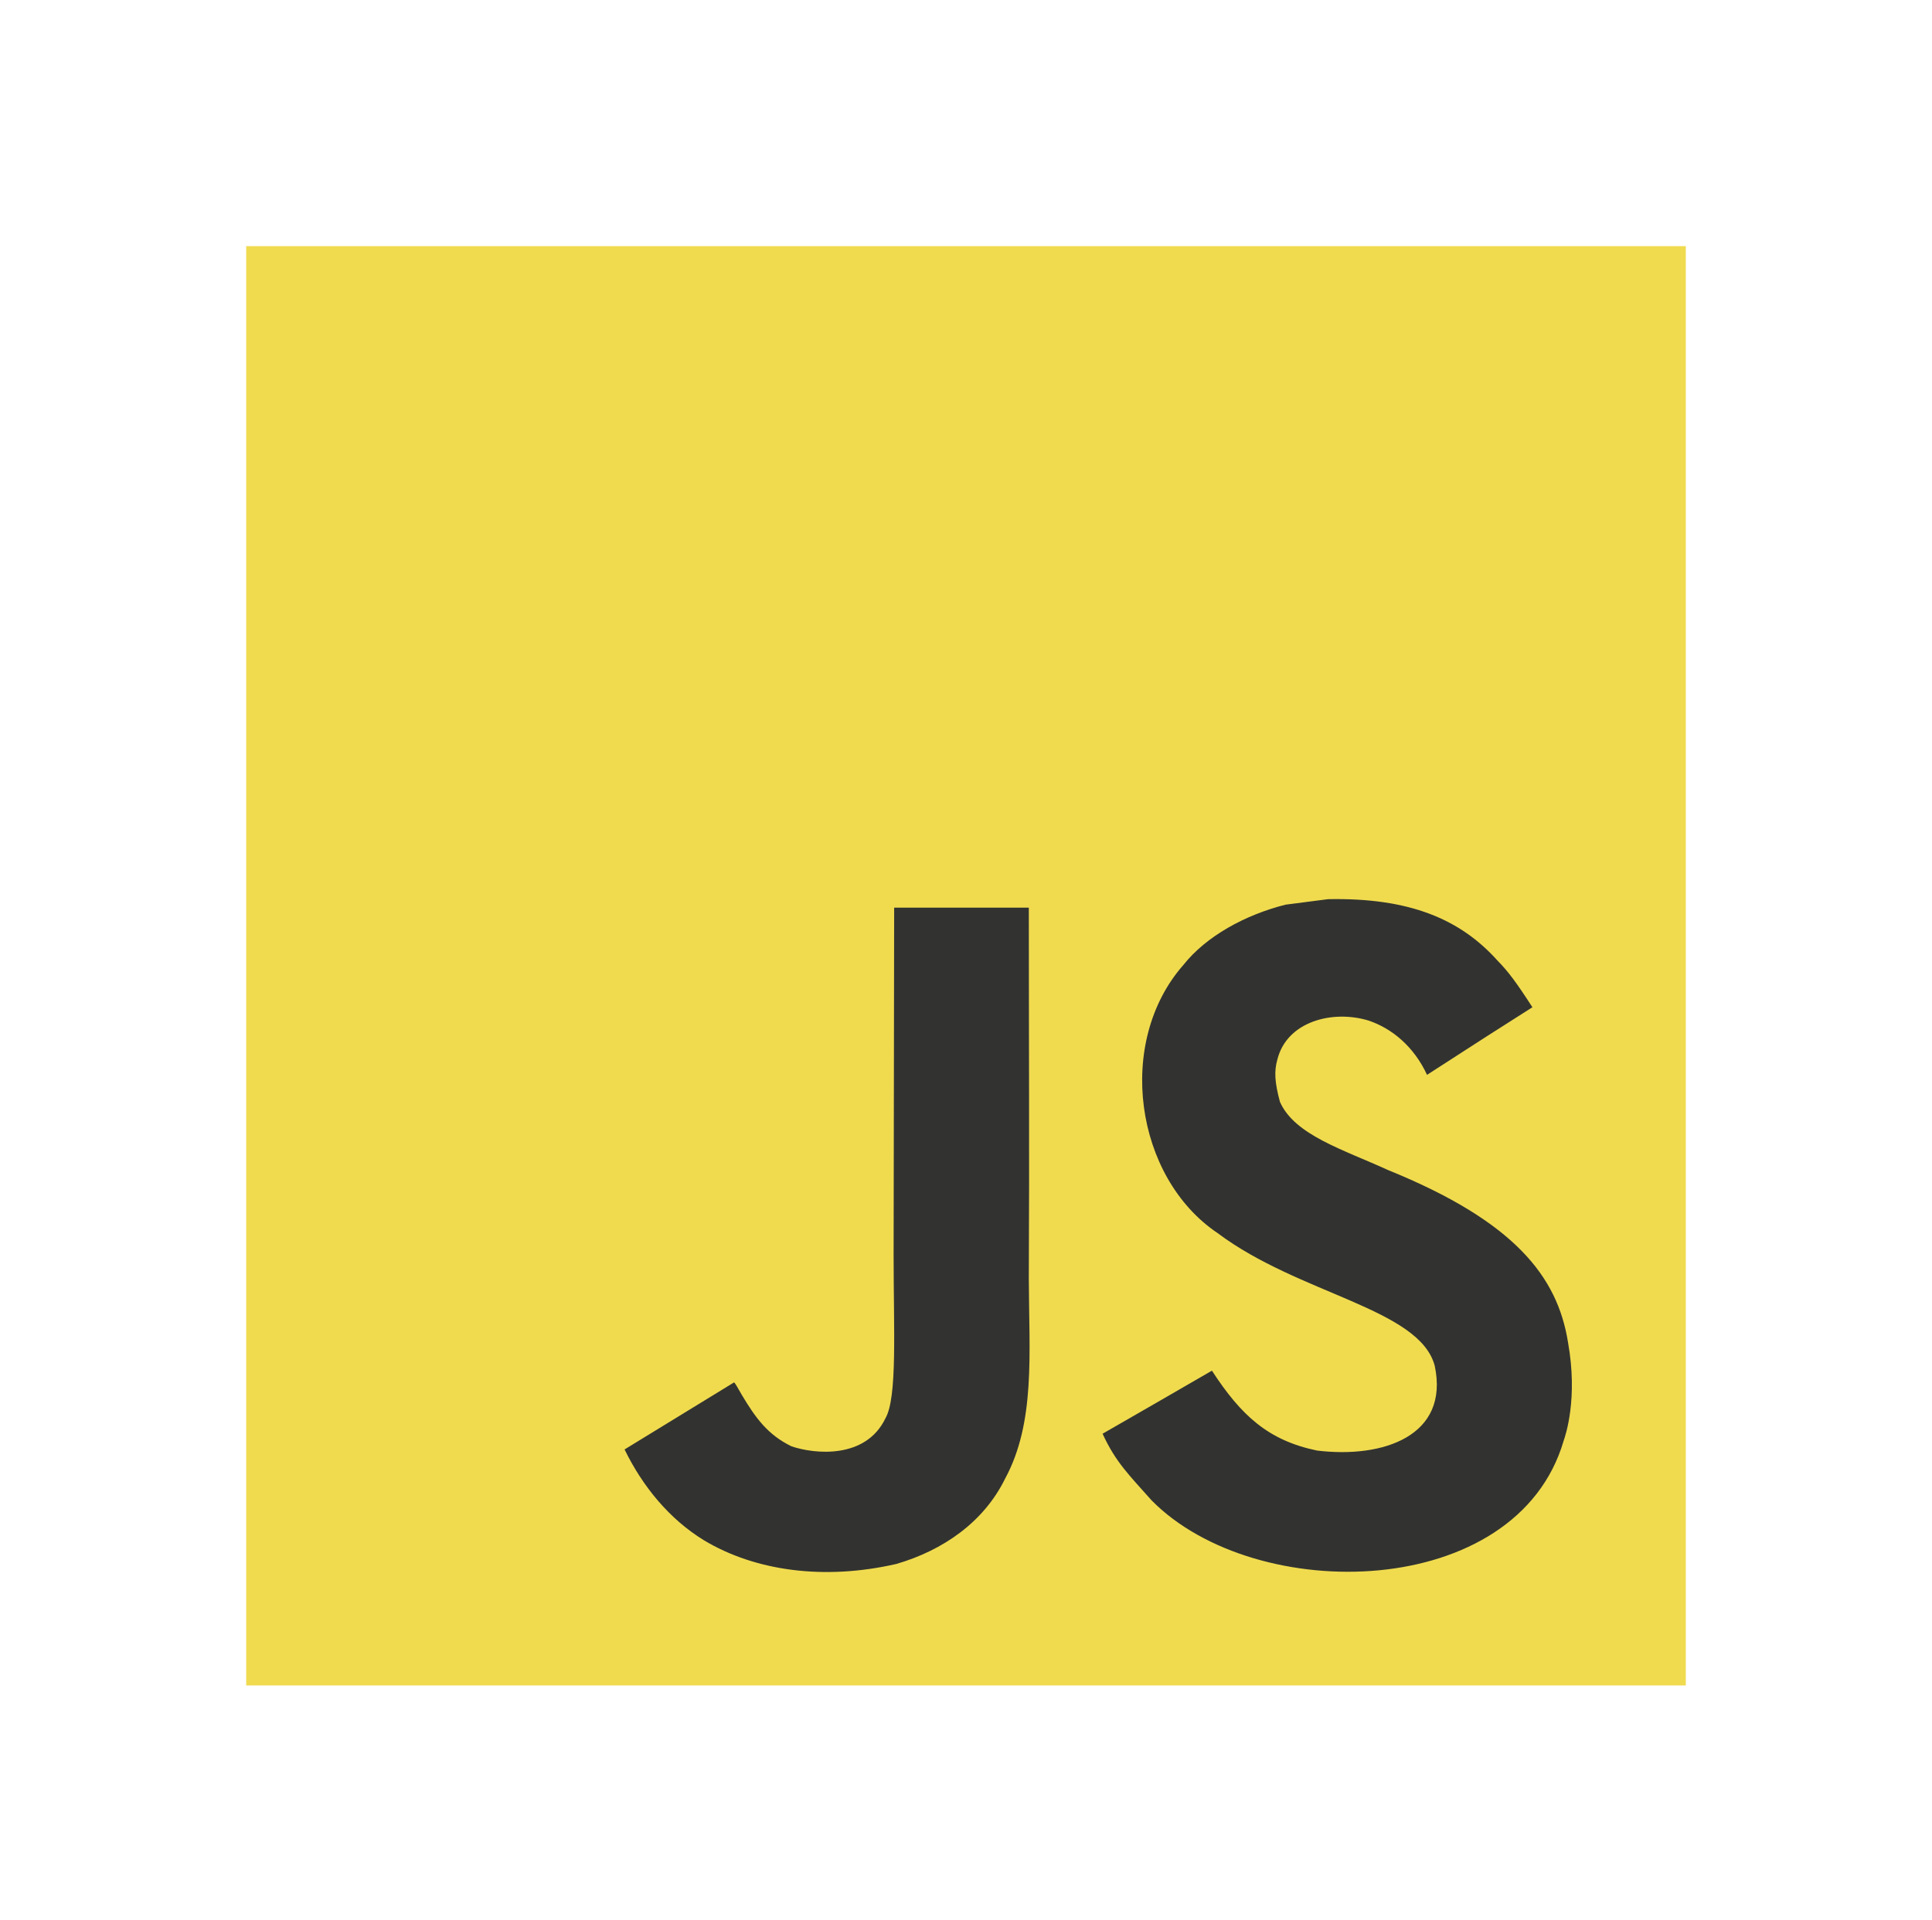
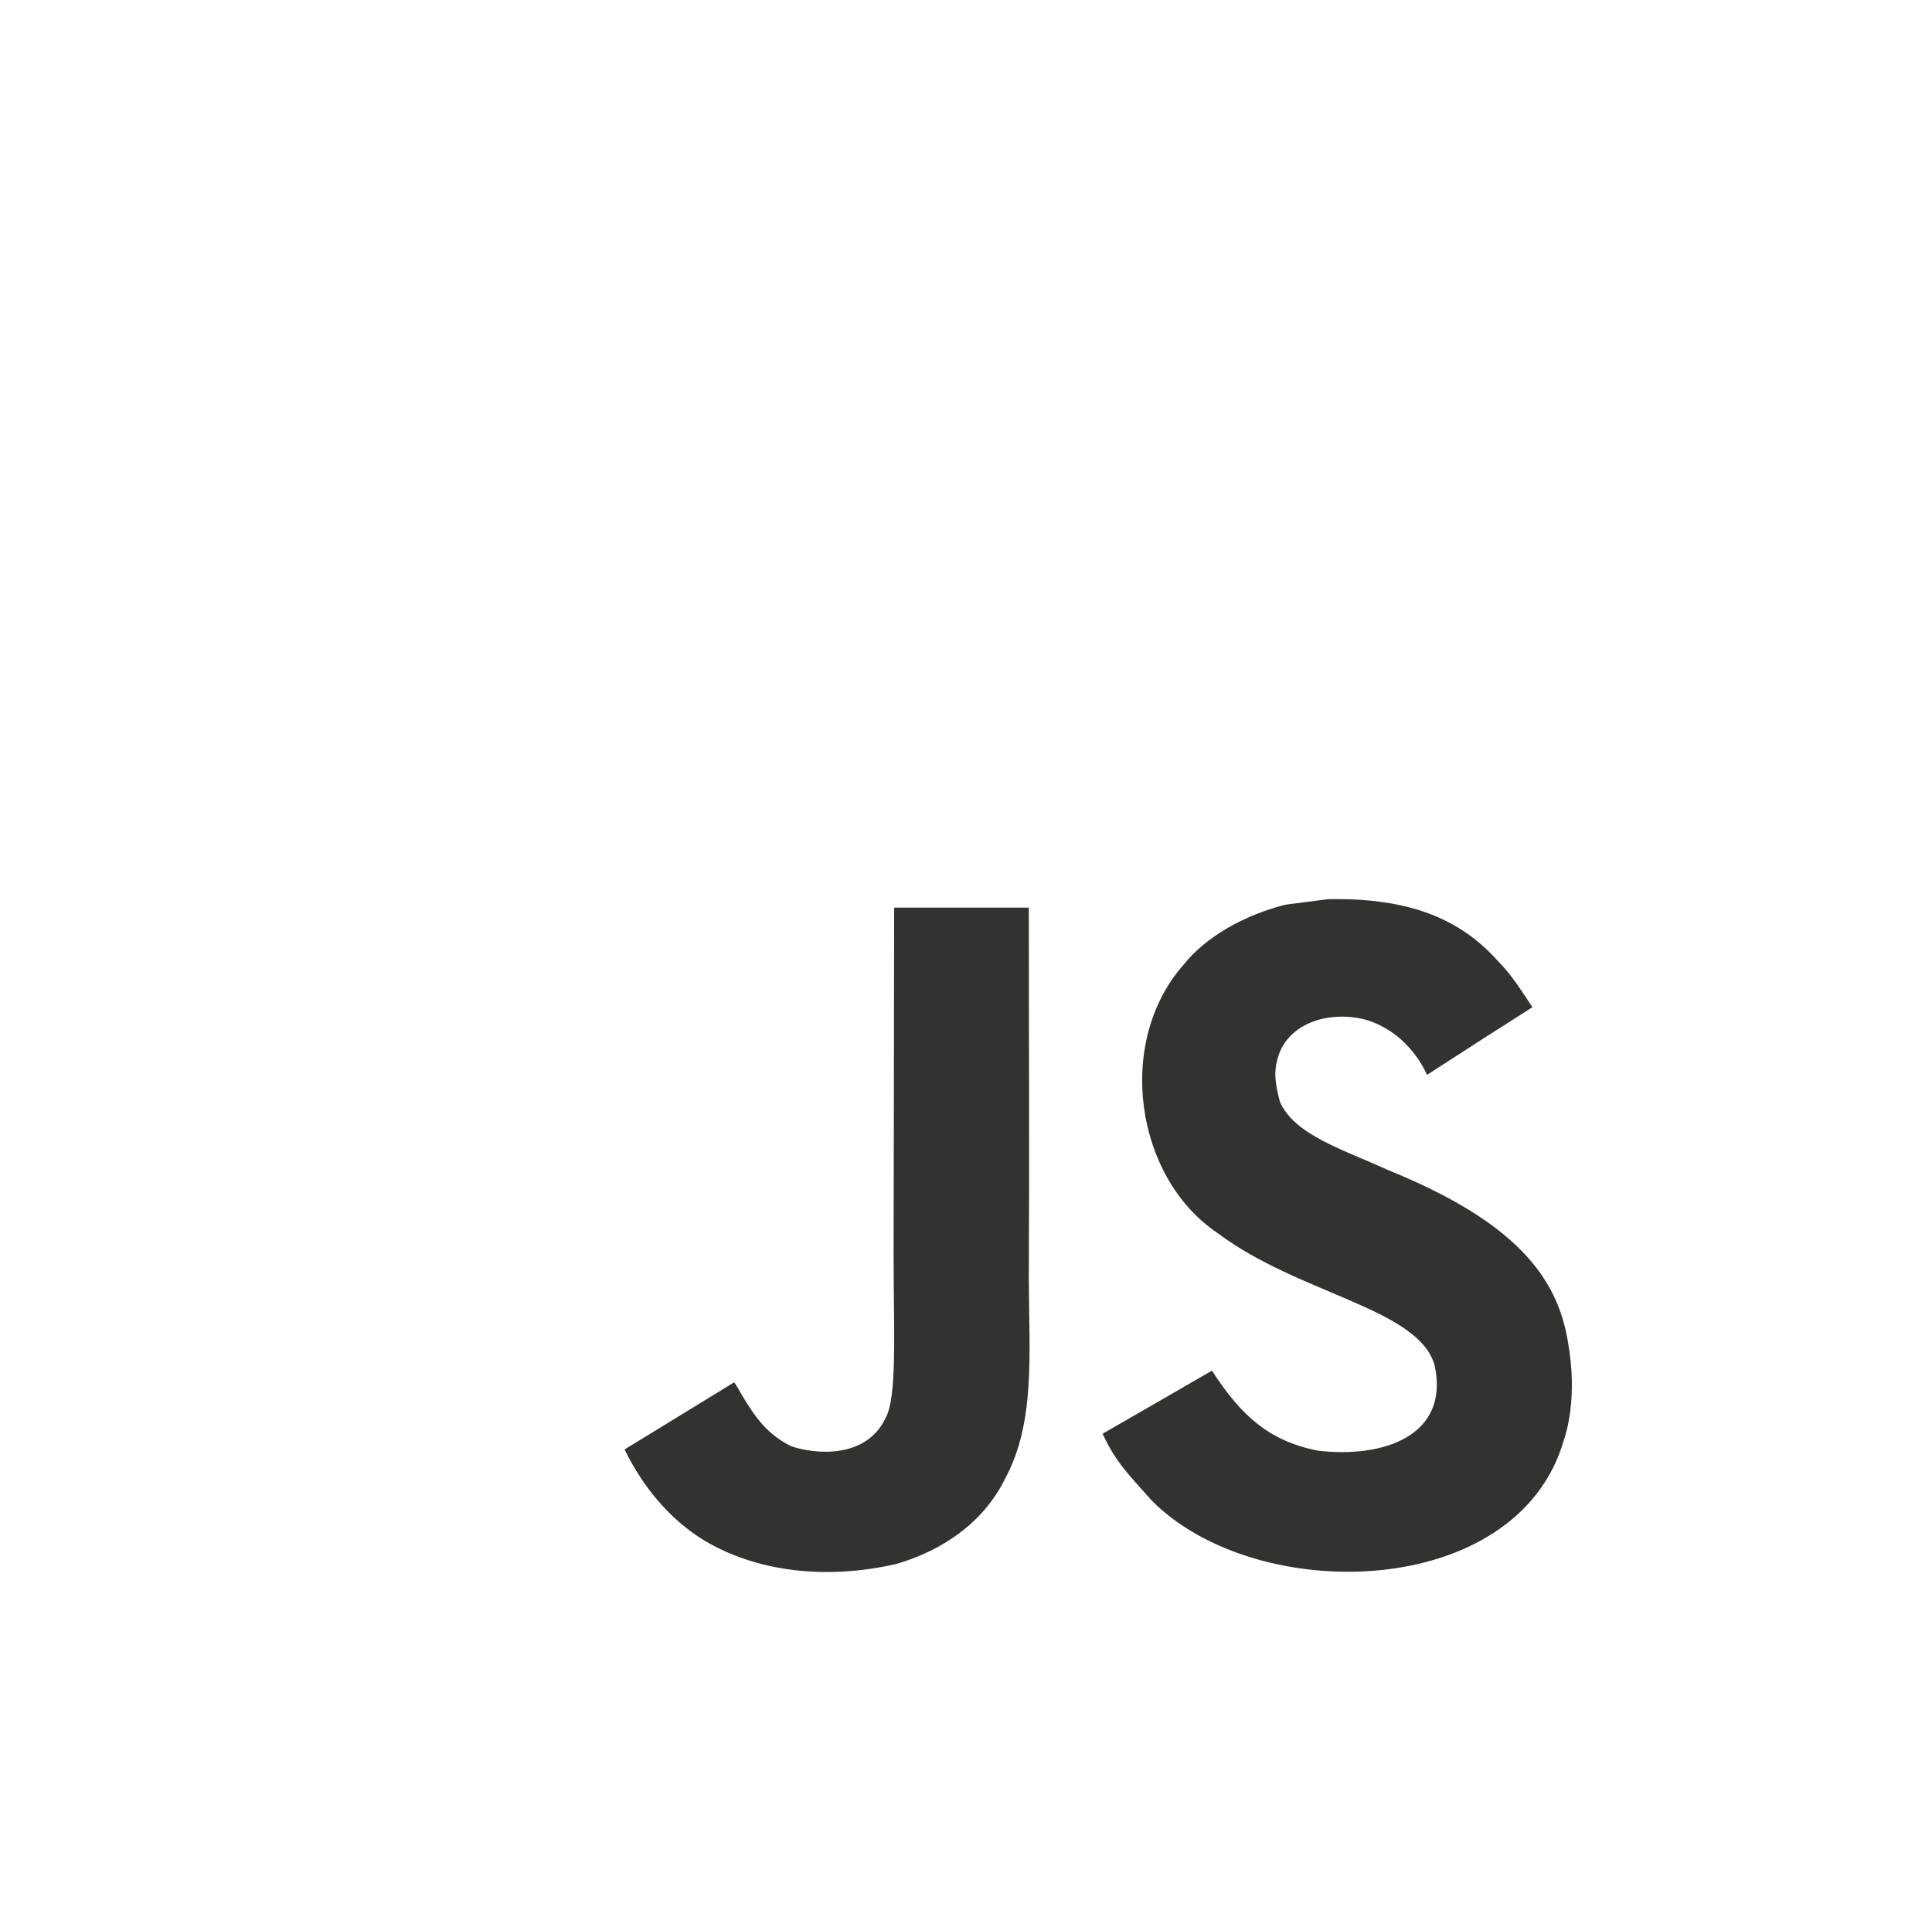
<svg xmlns="http://www.w3.org/2000/svg" width="168" height="167" viewBox="0 0 168 167" fill="none">
-   <path d="M21.408 21.408H146.592V146.593H21.408V21.408Z" fill="#F0DB4F" />
  <path d="M136.347 116.736C135.43 111.025 131.706 106.228 120.675 101.755C116.843 99.994 112.571 98.733 111.298 95.829C110.846 94.139 110.786 93.187 111.072 92.164C111.893 88.844 115.856 87.809 118.997 88.761C121.02 89.439 122.935 90.998 124.09 93.485C129.492 89.987 129.481 90.01 133.253 87.606C131.872 85.465 131.135 84.477 130.231 83.561C126.982 79.932 122.555 78.063 115.475 78.206L111.787 78.683C108.253 79.576 104.885 81.431 102.91 83.918C96.984 90.642 98.674 102.41 105.885 107.253C112.989 112.585 123.425 113.798 124.758 118.784C126.055 124.888 120.272 126.864 114.524 126.162C110.288 125.281 107.932 123.128 105.385 119.213C100.697 121.926 100.697 121.926 95.877 124.698C97.02 127.197 98.221 128.328 100.137 130.493C109.205 139.691 131.897 139.239 135.967 125.317C136.132 124.839 137.228 121.651 136.347 116.736ZM89.462 78.943H77.753L77.705 109.215C77.705 115.653 78.038 121.555 76.991 123.364C75.278 126.922 70.839 126.481 68.816 125.791C66.757 124.779 65.71 123.34 64.497 121.306C64.164 120.722 63.914 120.27 63.83 120.235L54.31 126.065C55.893 129.314 58.225 132.134 61.212 133.966C65.674 136.644 71.671 137.465 77.943 136.025C82.025 134.836 85.547 132.373 87.391 128.624C90.057 123.709 89.485 117.76 89.461 111.18C89.521 100.445 89.462 89.712 89.462 78.943Z" fill="#323330" />
</svg>